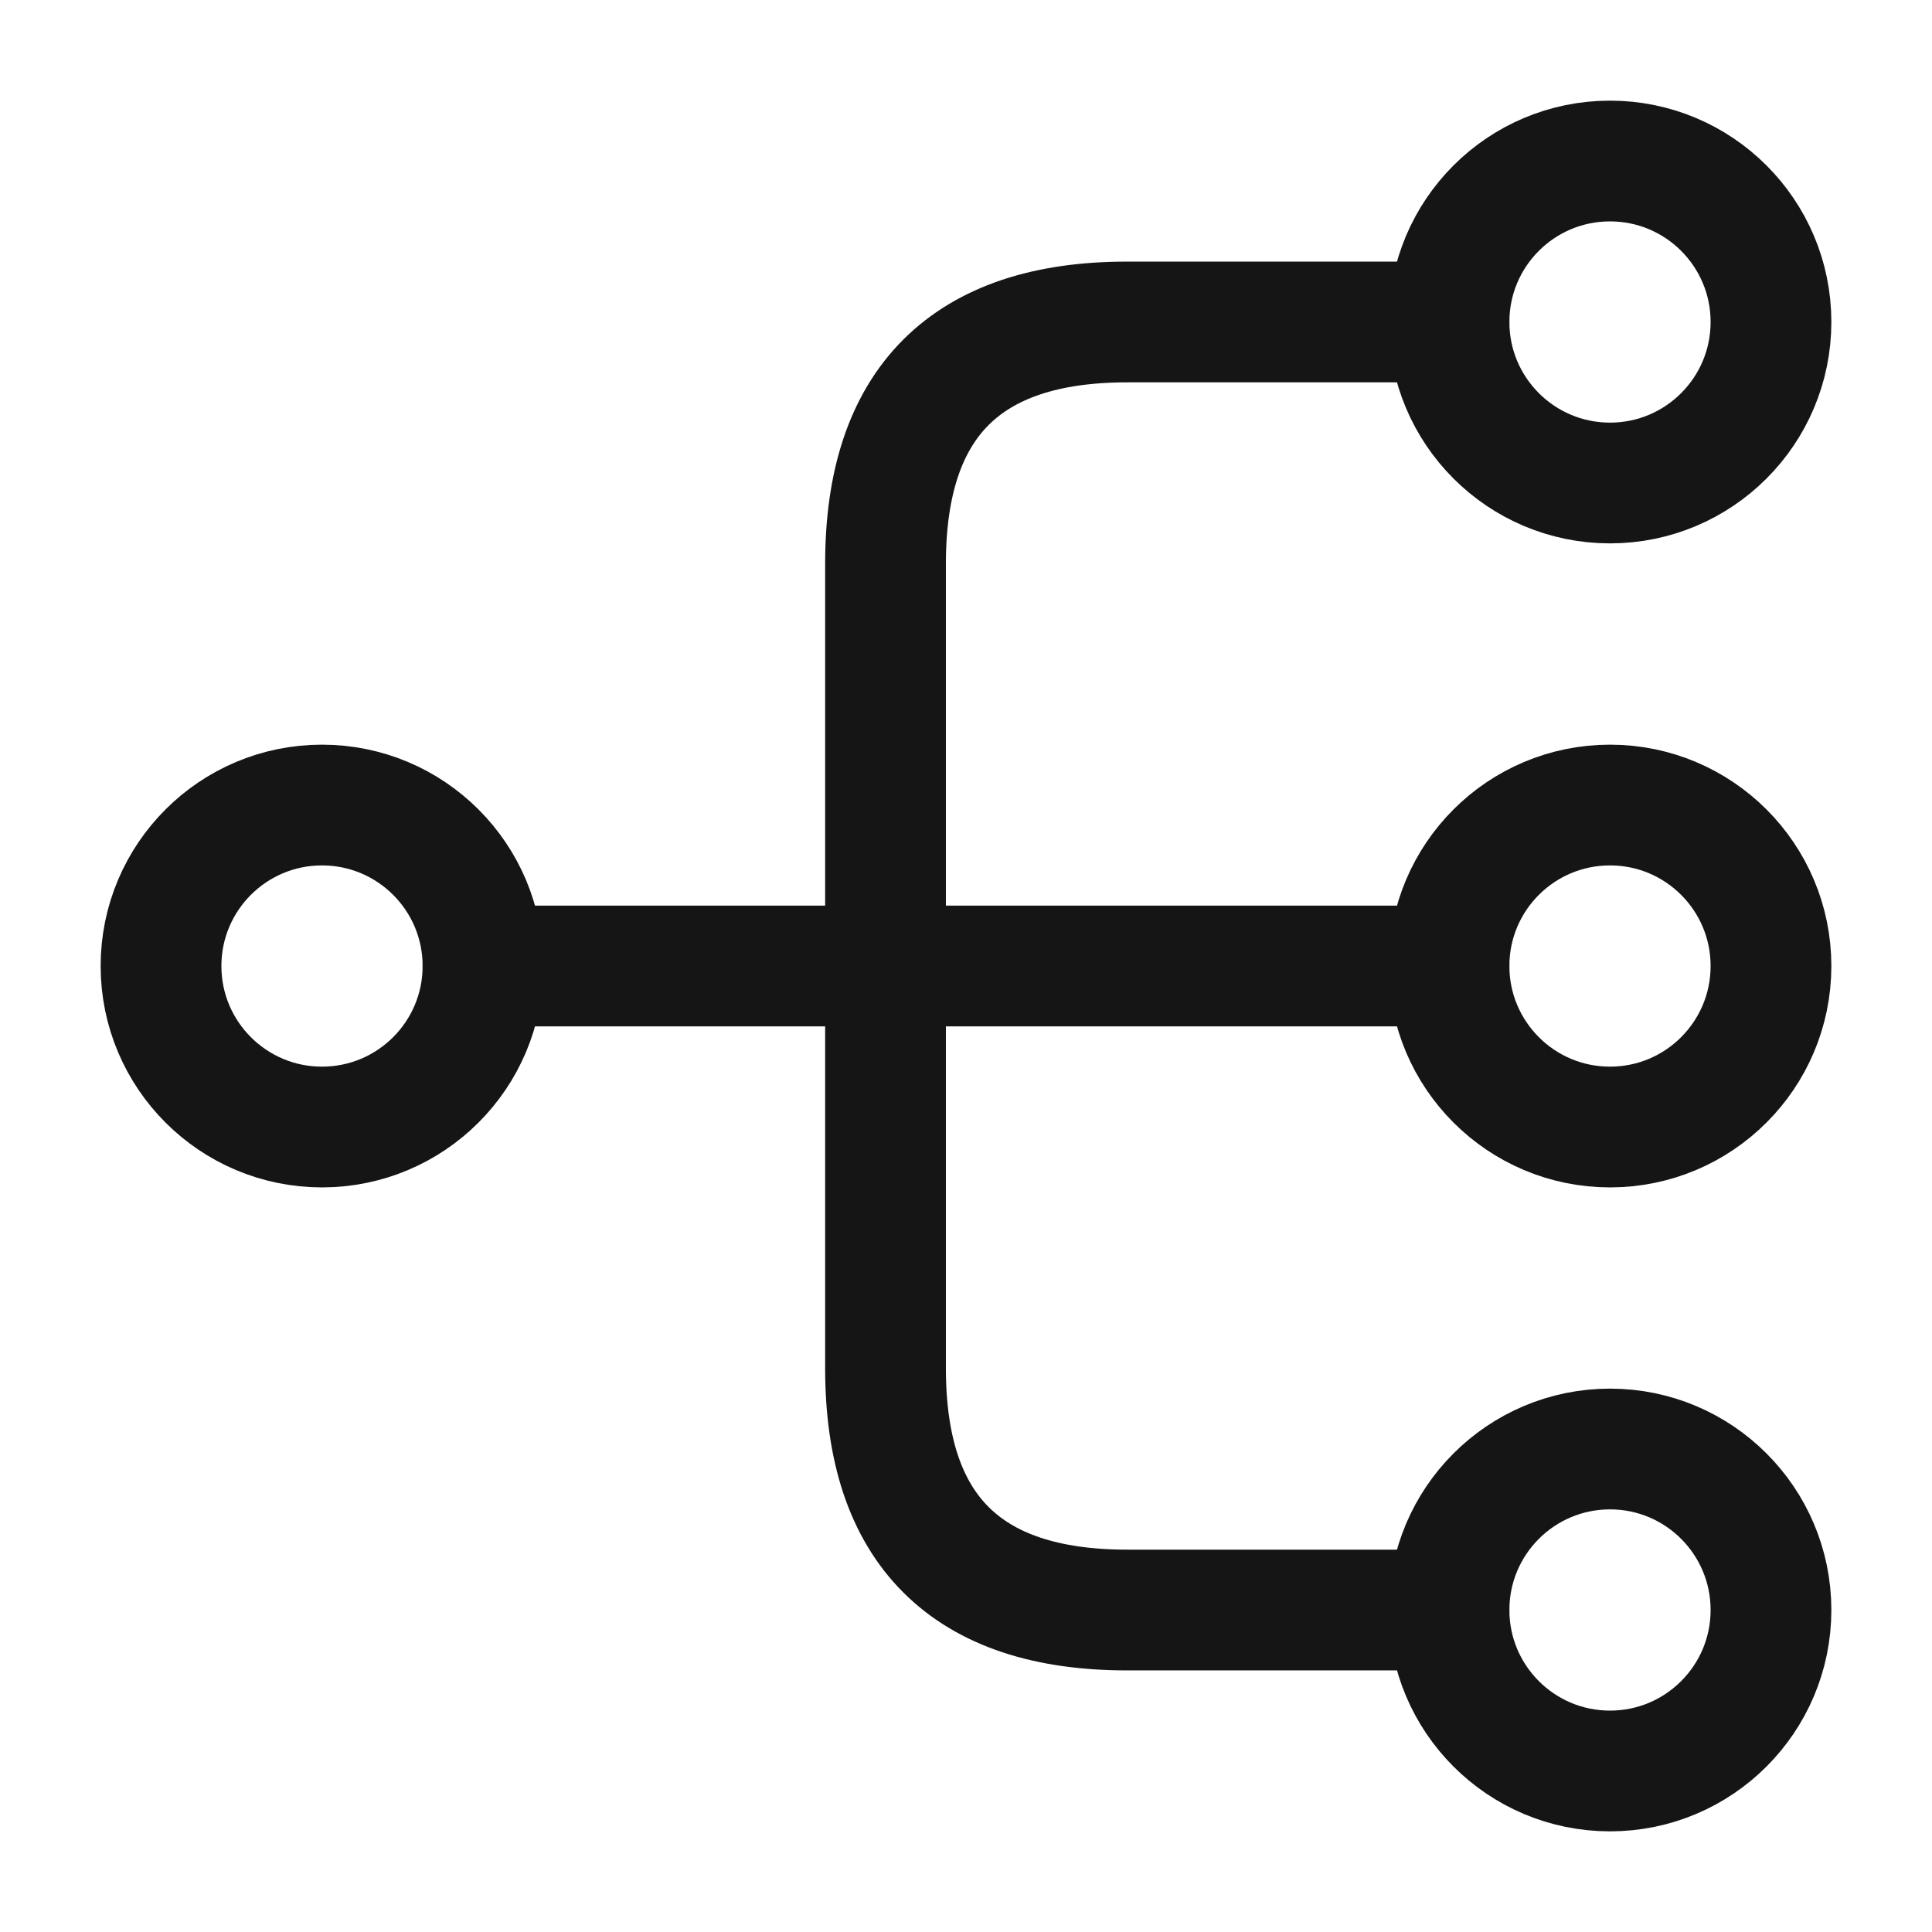
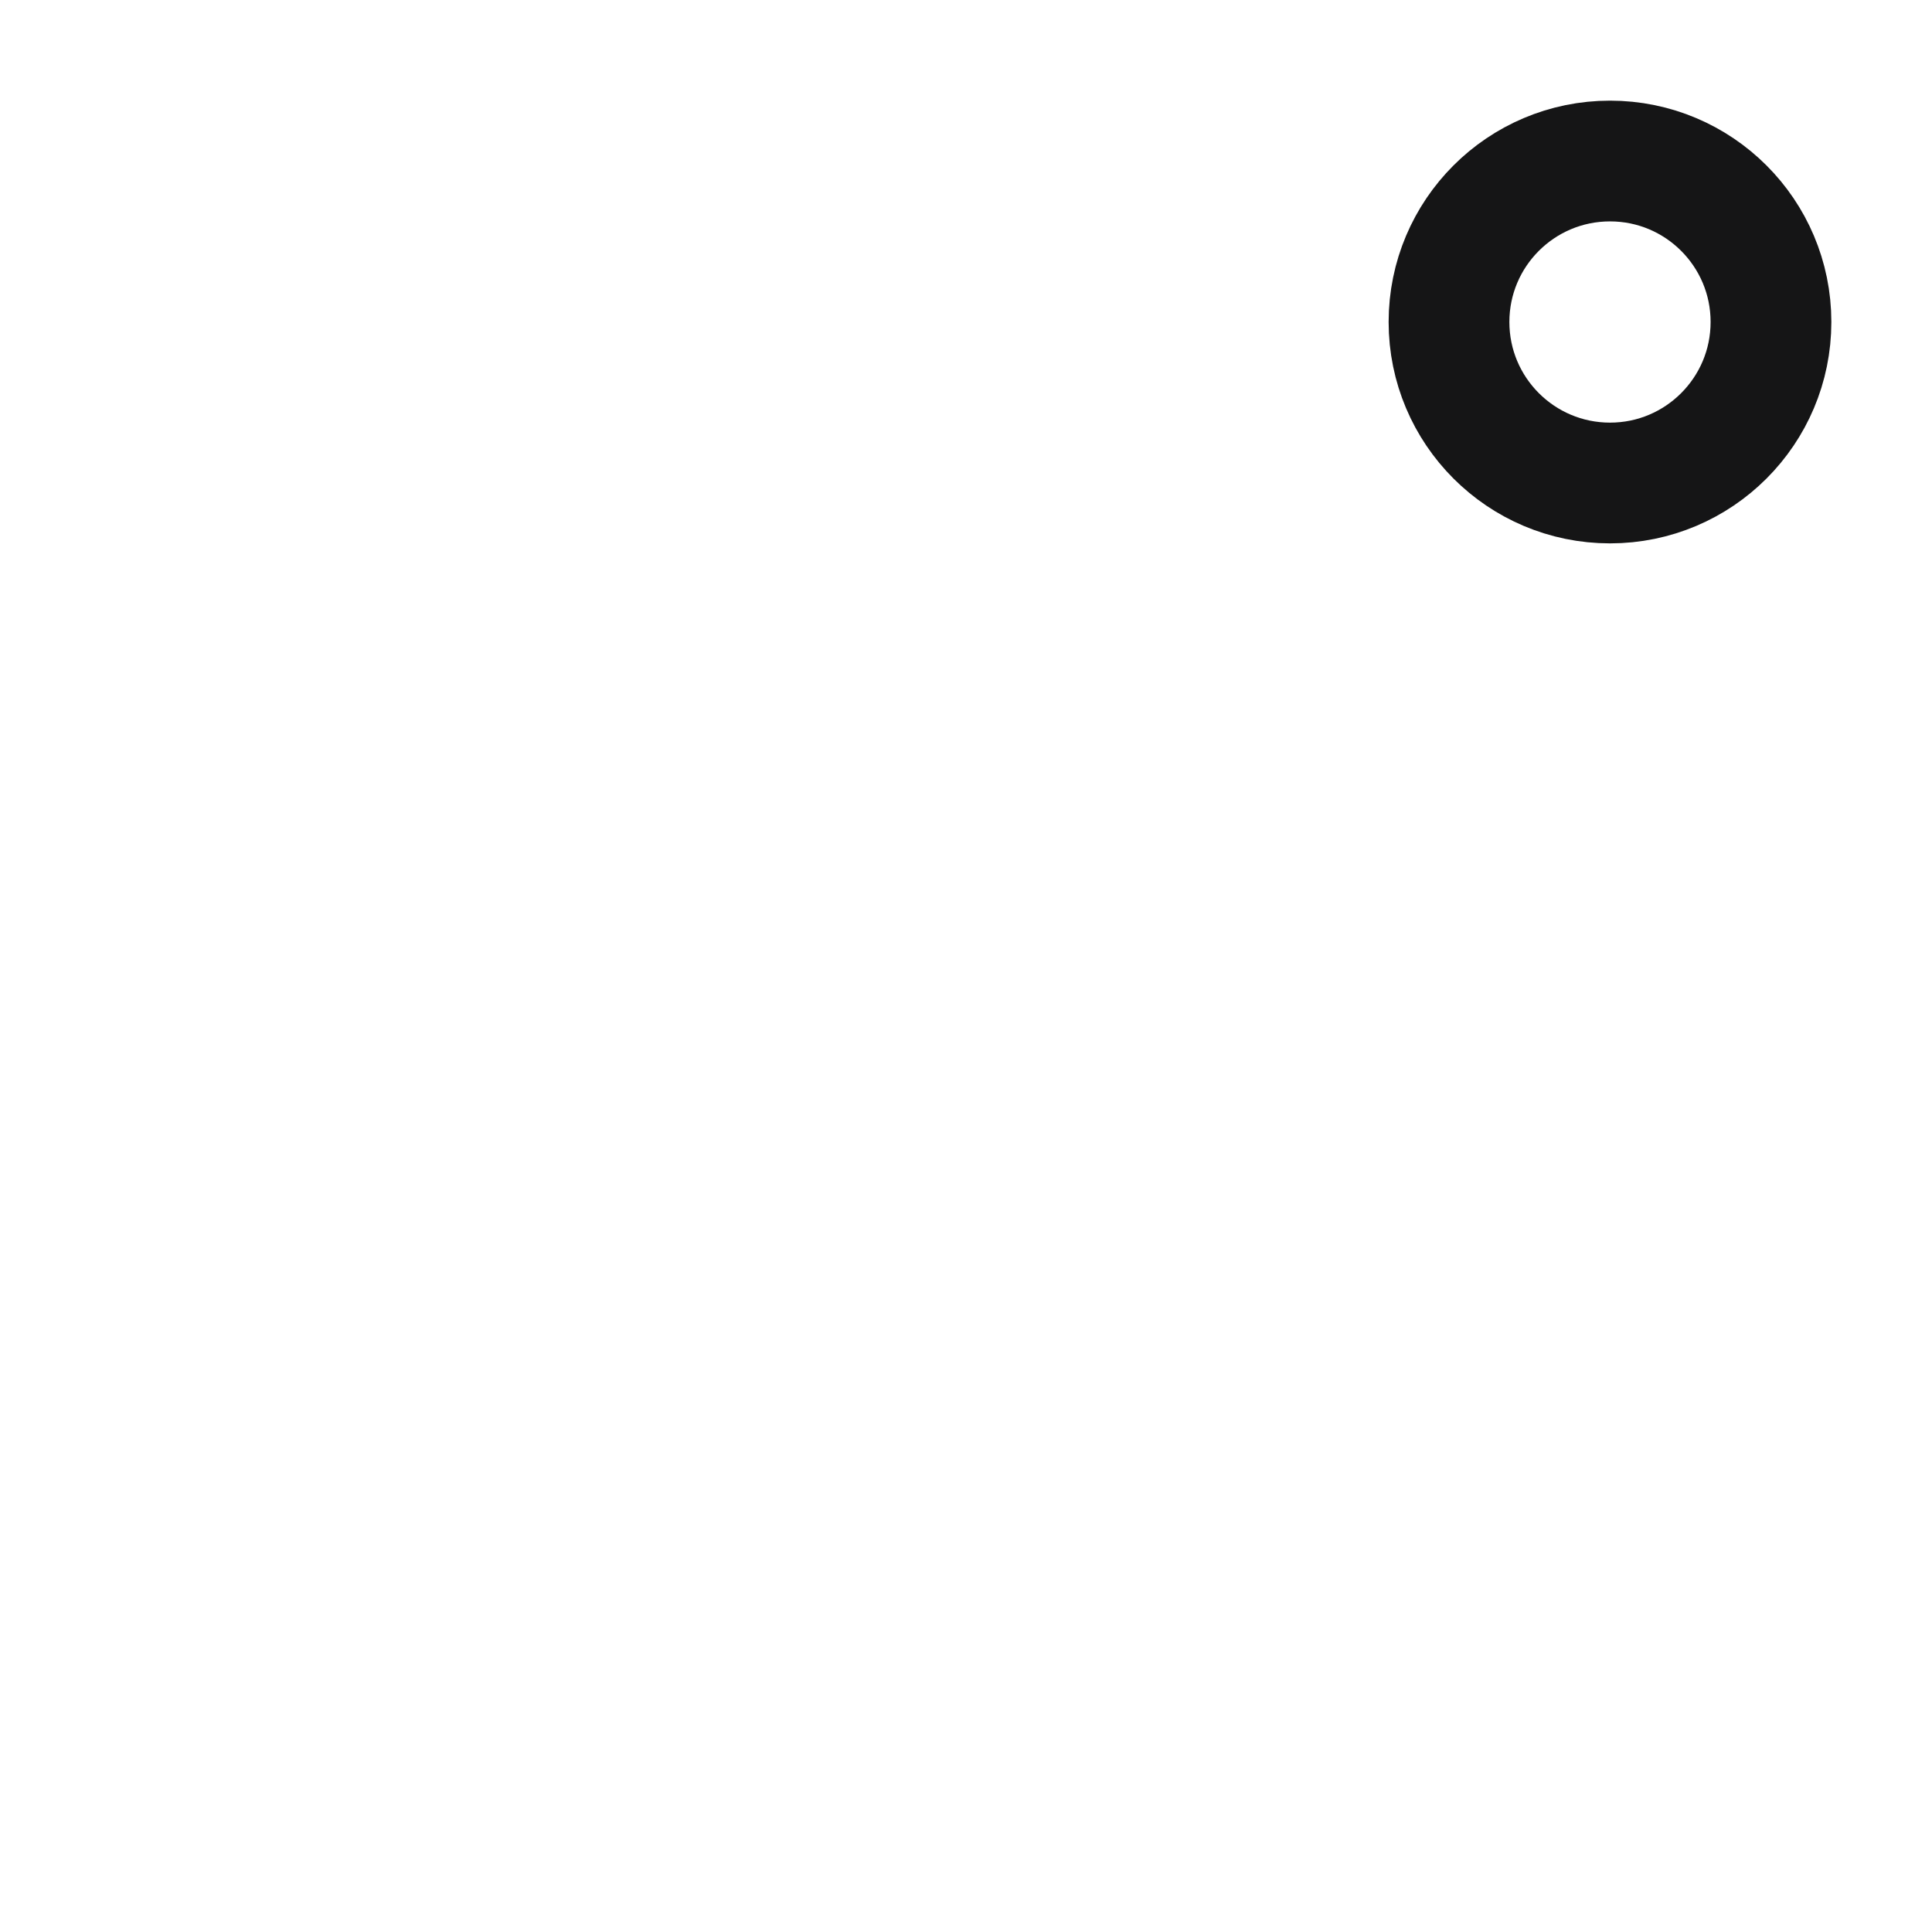
<svg xmlns="http://www.w3.org/2000/svg" width="32" height="32" viewBox="0 0 32 32" fill="none">
-   <path d="M26.667 18.667C28.139 18.667 29.333 17.473 29.333 16C29.333 14.527 28.139 13.334 26.667 13.334C25.194 13.334 24 14.527 24 16C24 17.473 25.194 18.667 26.667 18.667Z" stroke="#151516" stroke-width="2" stroke-linecap="round" stroke-linejoin="round" />
  <path d="M26.667 8C28.139 8 29.333 6.806 29.333 5.333C29.333 3.86 28.139 2.667 26.667 2.667C25.194 2.667 24 3.86 24 5.333C24 6.806 25.194 8 26.667 8Z" stroke="#151516" stroke-width="2" stroke-linecap="round" stroke-linejoin="round" />
-   <path d="M26.667 29.333C28.139 29.333 29.333 28.139 29.333 26.667C29.333 25.194 28.139 24 26.667 24C25.194 24 24 25.194 24 26.667C24 28.139 25.194 29.333 26.667 29.333Z" stroke="#151516" stroke-width="2" stroke-linecap="round" stroke-linejoin="round" />
-   <path d="M5.333 18.667C6.806 18.667 8 17.473 8 16C8 14.527 6.806 13.334 5.333 13.334C3.861 13.334 2.667 14.527 2.667 16C2.667 17.473 3.861 18.667 5.333 18.667Z" stroke="#151516" stroke-width="2" stroke-linecap="round" stroke-linejoin="round" />
-   <path d="M8 16H24" stroke="#151516" stroke-width="2" stroke-linecap="round" stroke-linejoin="round" />
-   <path d="M24 5.333H18.667C16 5.333 14.667 6.667 14.667 9.334V22.667C14.667 25.334 16 26.667 18.667 26.667H24" stroke="#151516" stroke-width="2" stroke-linecap="round" stroke-linejoin="round" />
</svg>